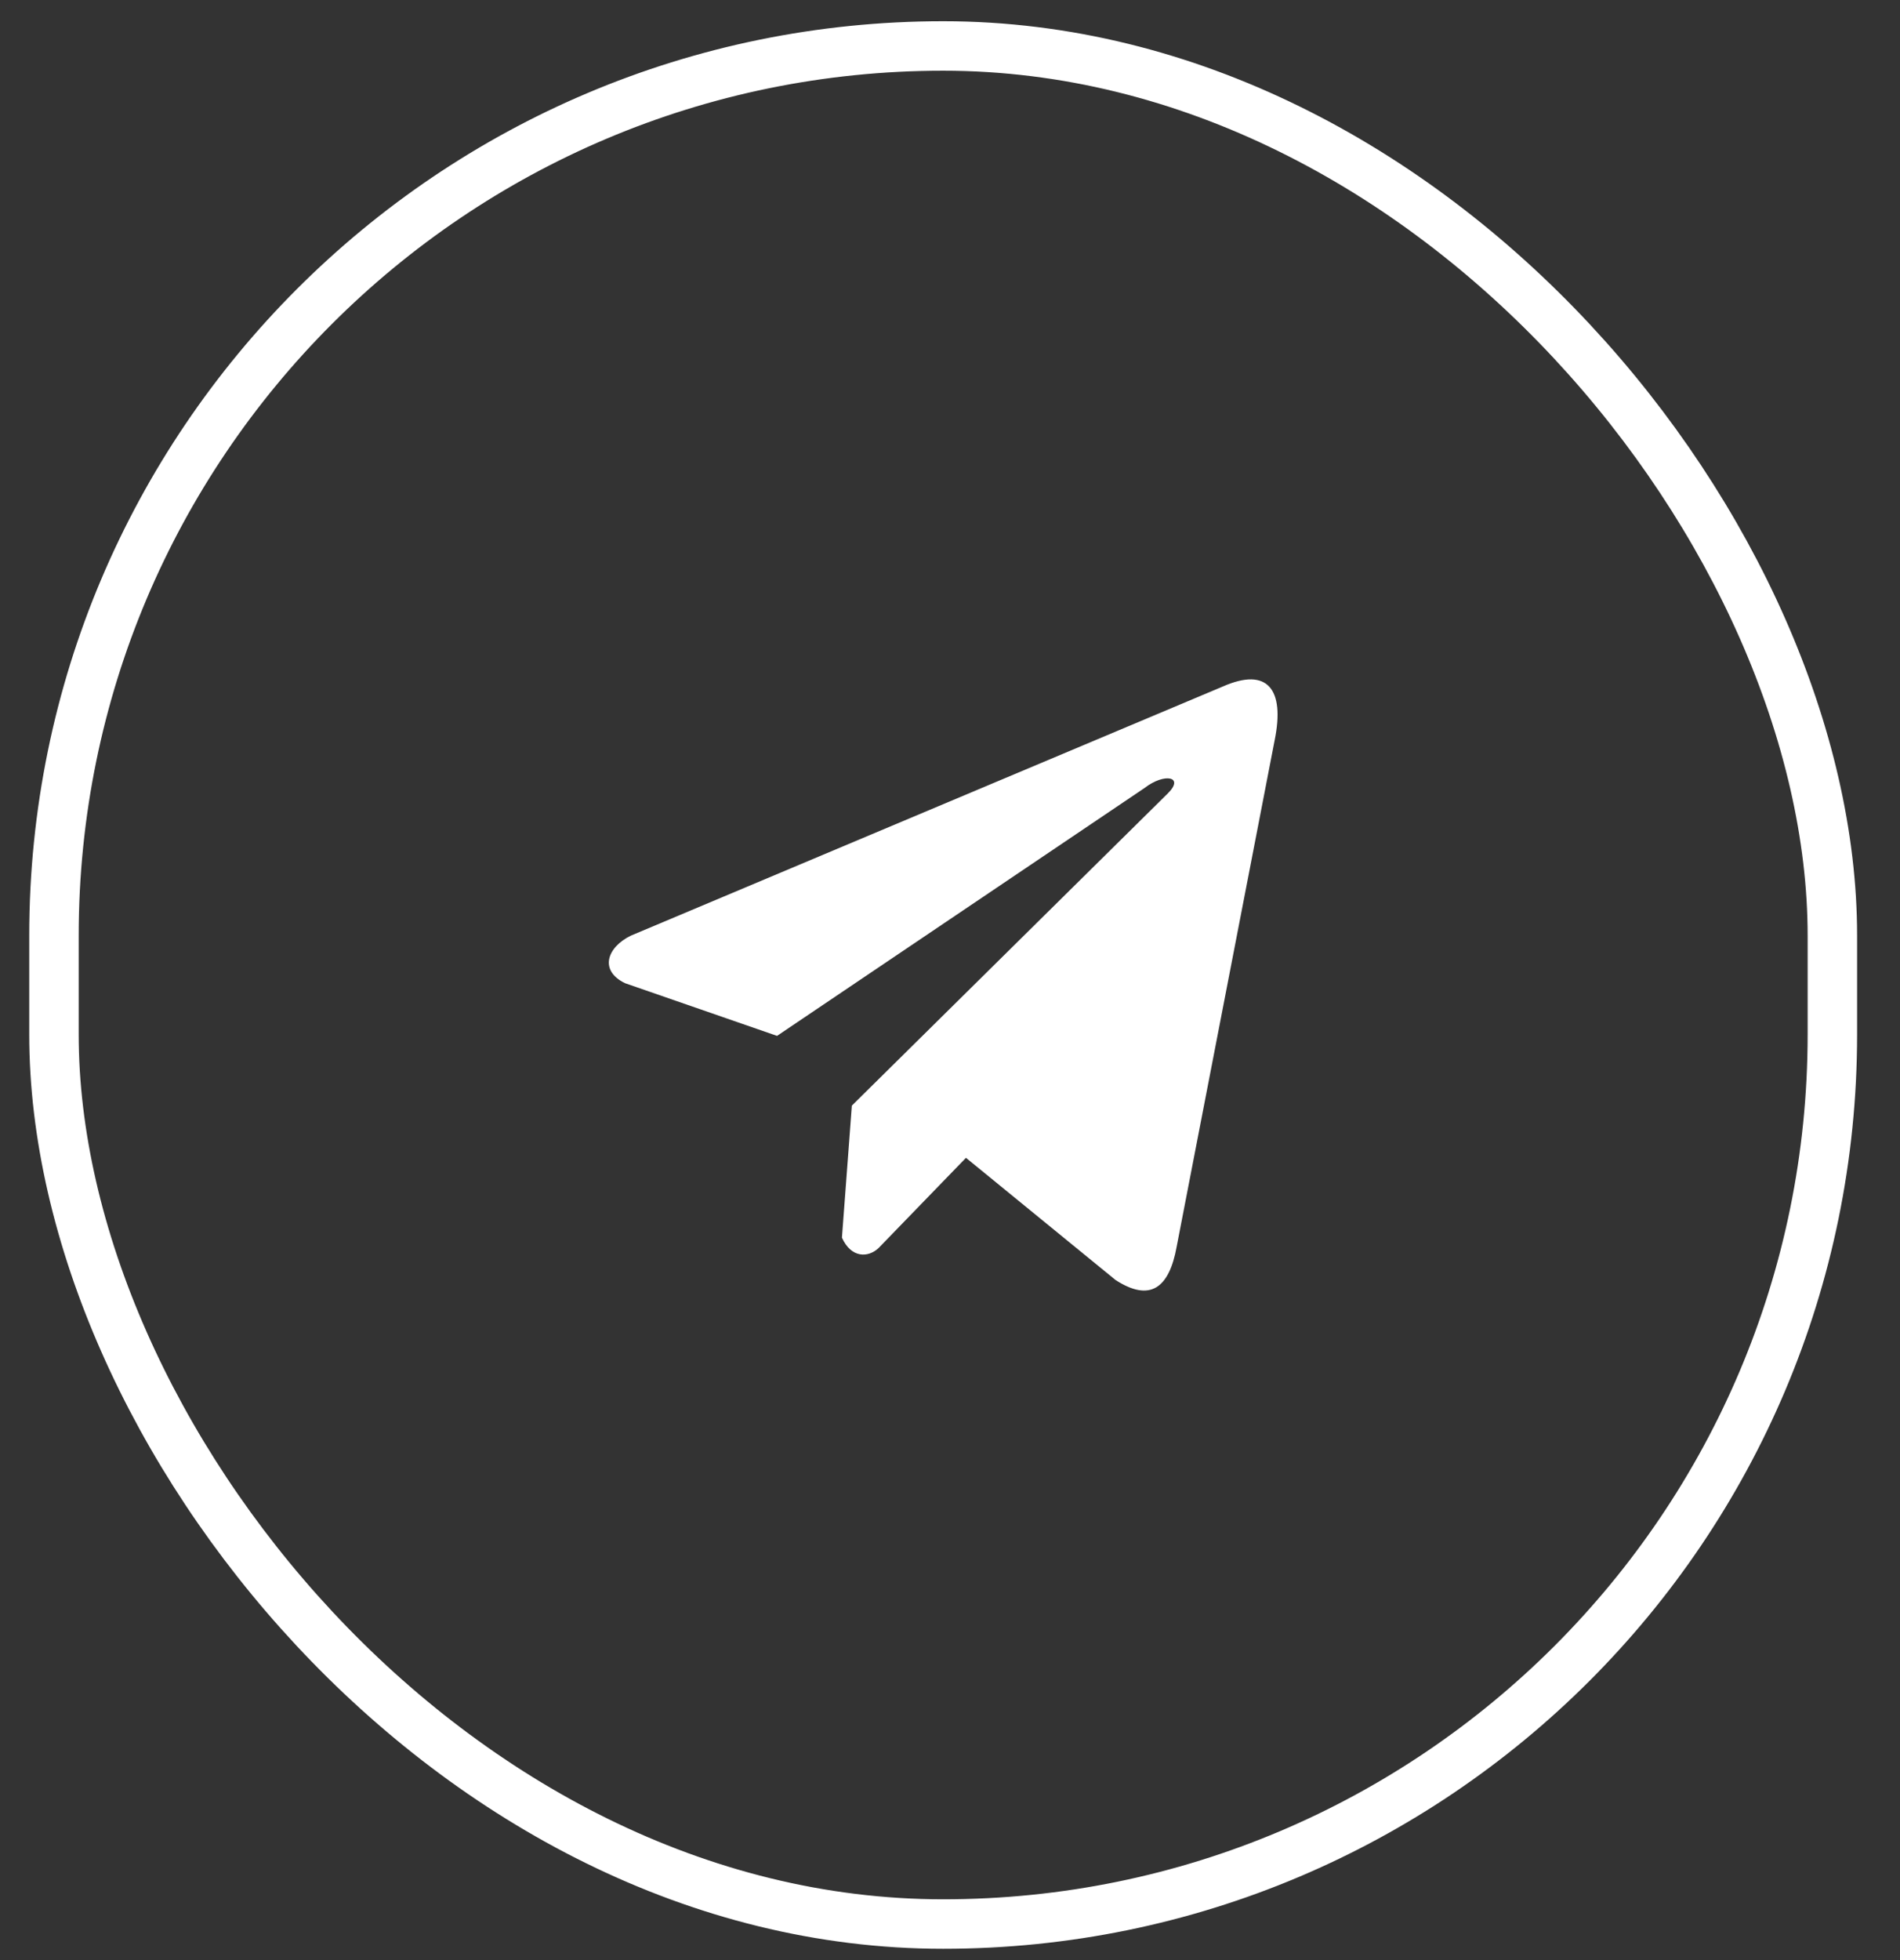
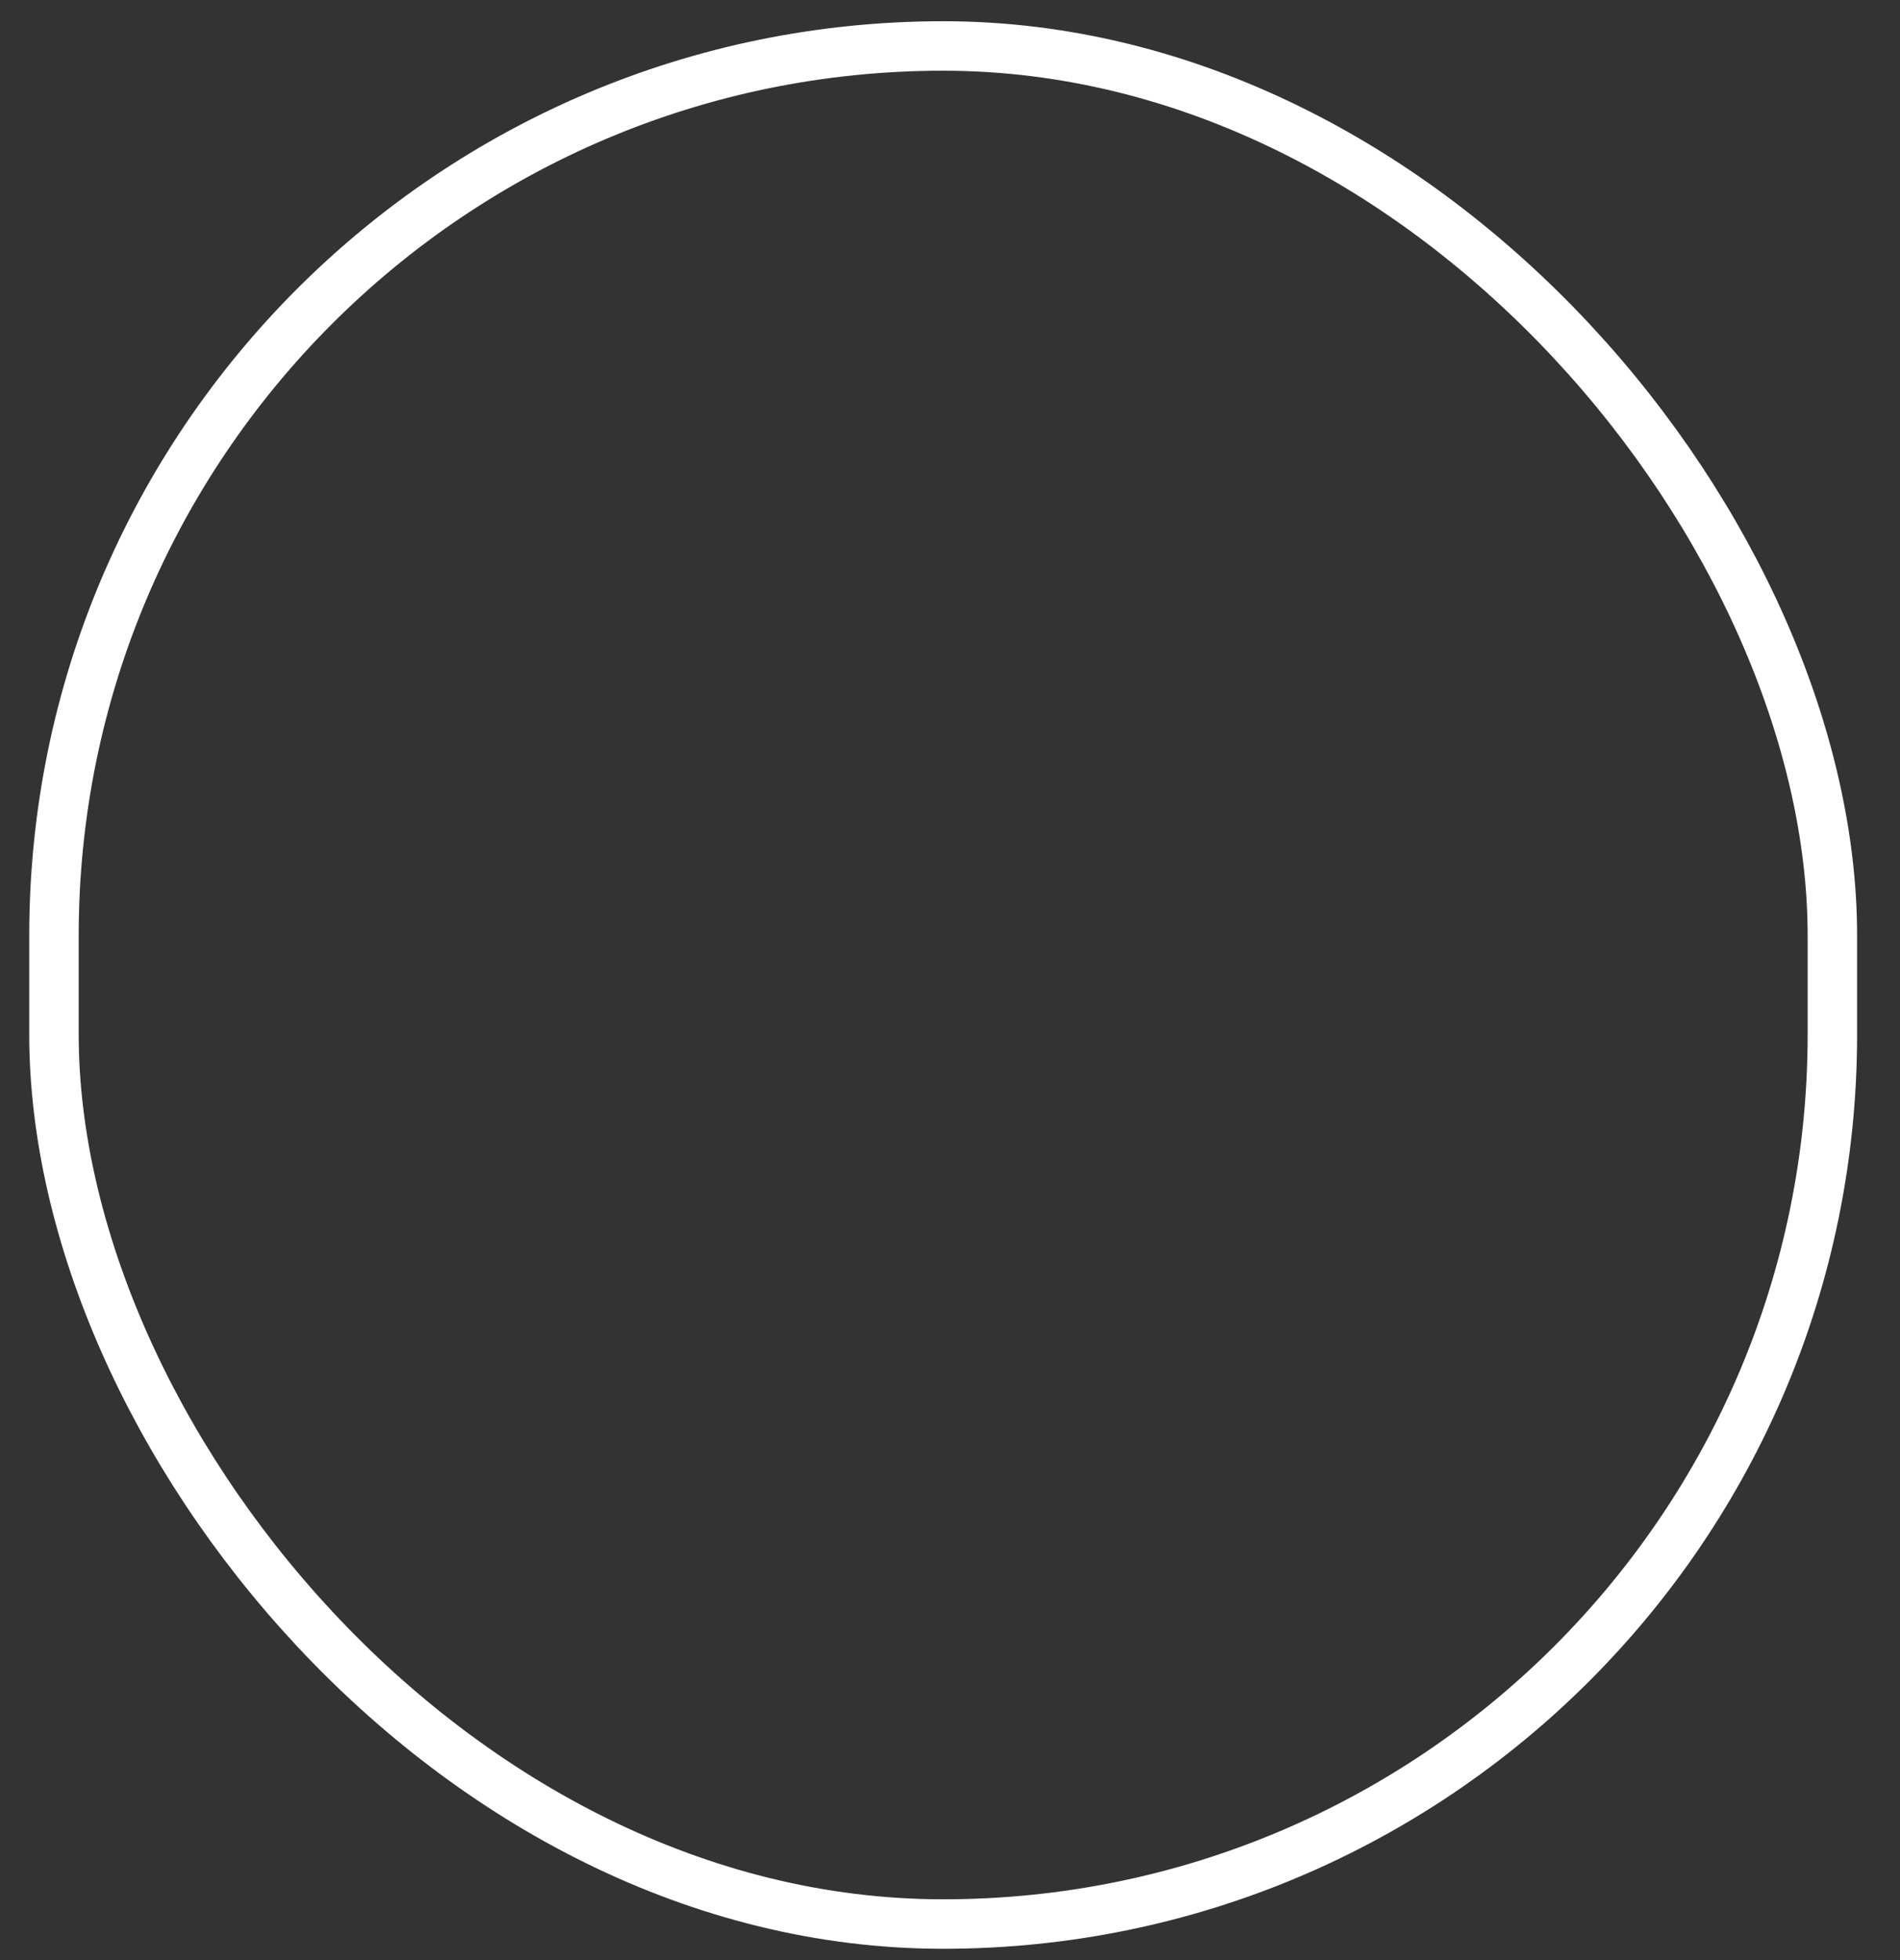
<svg xmlns="http://www.w3.org/2000/svg" width="32" height="33" viewBox="0 0 32 33" fill="none">
  <rect x="0" y="0" width="32" height="33" fill="#333333" stroke="none" />
  <g clip-path="url(#clip0_252_422)">
-     <path d="M20.602 11.555L10.624 15.753C10.223 15.949 10.087 16.34 10.527 16.553L13.087 17.44L19.276 13.267C19.614 13.005 19.96 13.075 19.663 13.363L14.347 18.614L14.18 20.837C14.334 21.18 14.618 21.181 14.798 21.011L16.269 19.493L18.788 21.55C19.373 21.928 19.691 21.684 19.817 20.992L21.469 12.457C21.641 11.604 21.348 11.229 20.602 11.555Z" fill="white" />
-   </g>
+     </g>
  <rect x="0.909" y="0.774" width="29.952" height="31.619" rx="14.976" stroke="white" stroke-width="0.833" />
  <defs>
    <clipPath id="clip0_252_422">
-       <rect width="11.263" height="11.873" fill="white" transform="translate(10.254 10.647)" />
-     </clipPath>
+       </clipPath>
  </defs>
</svg>